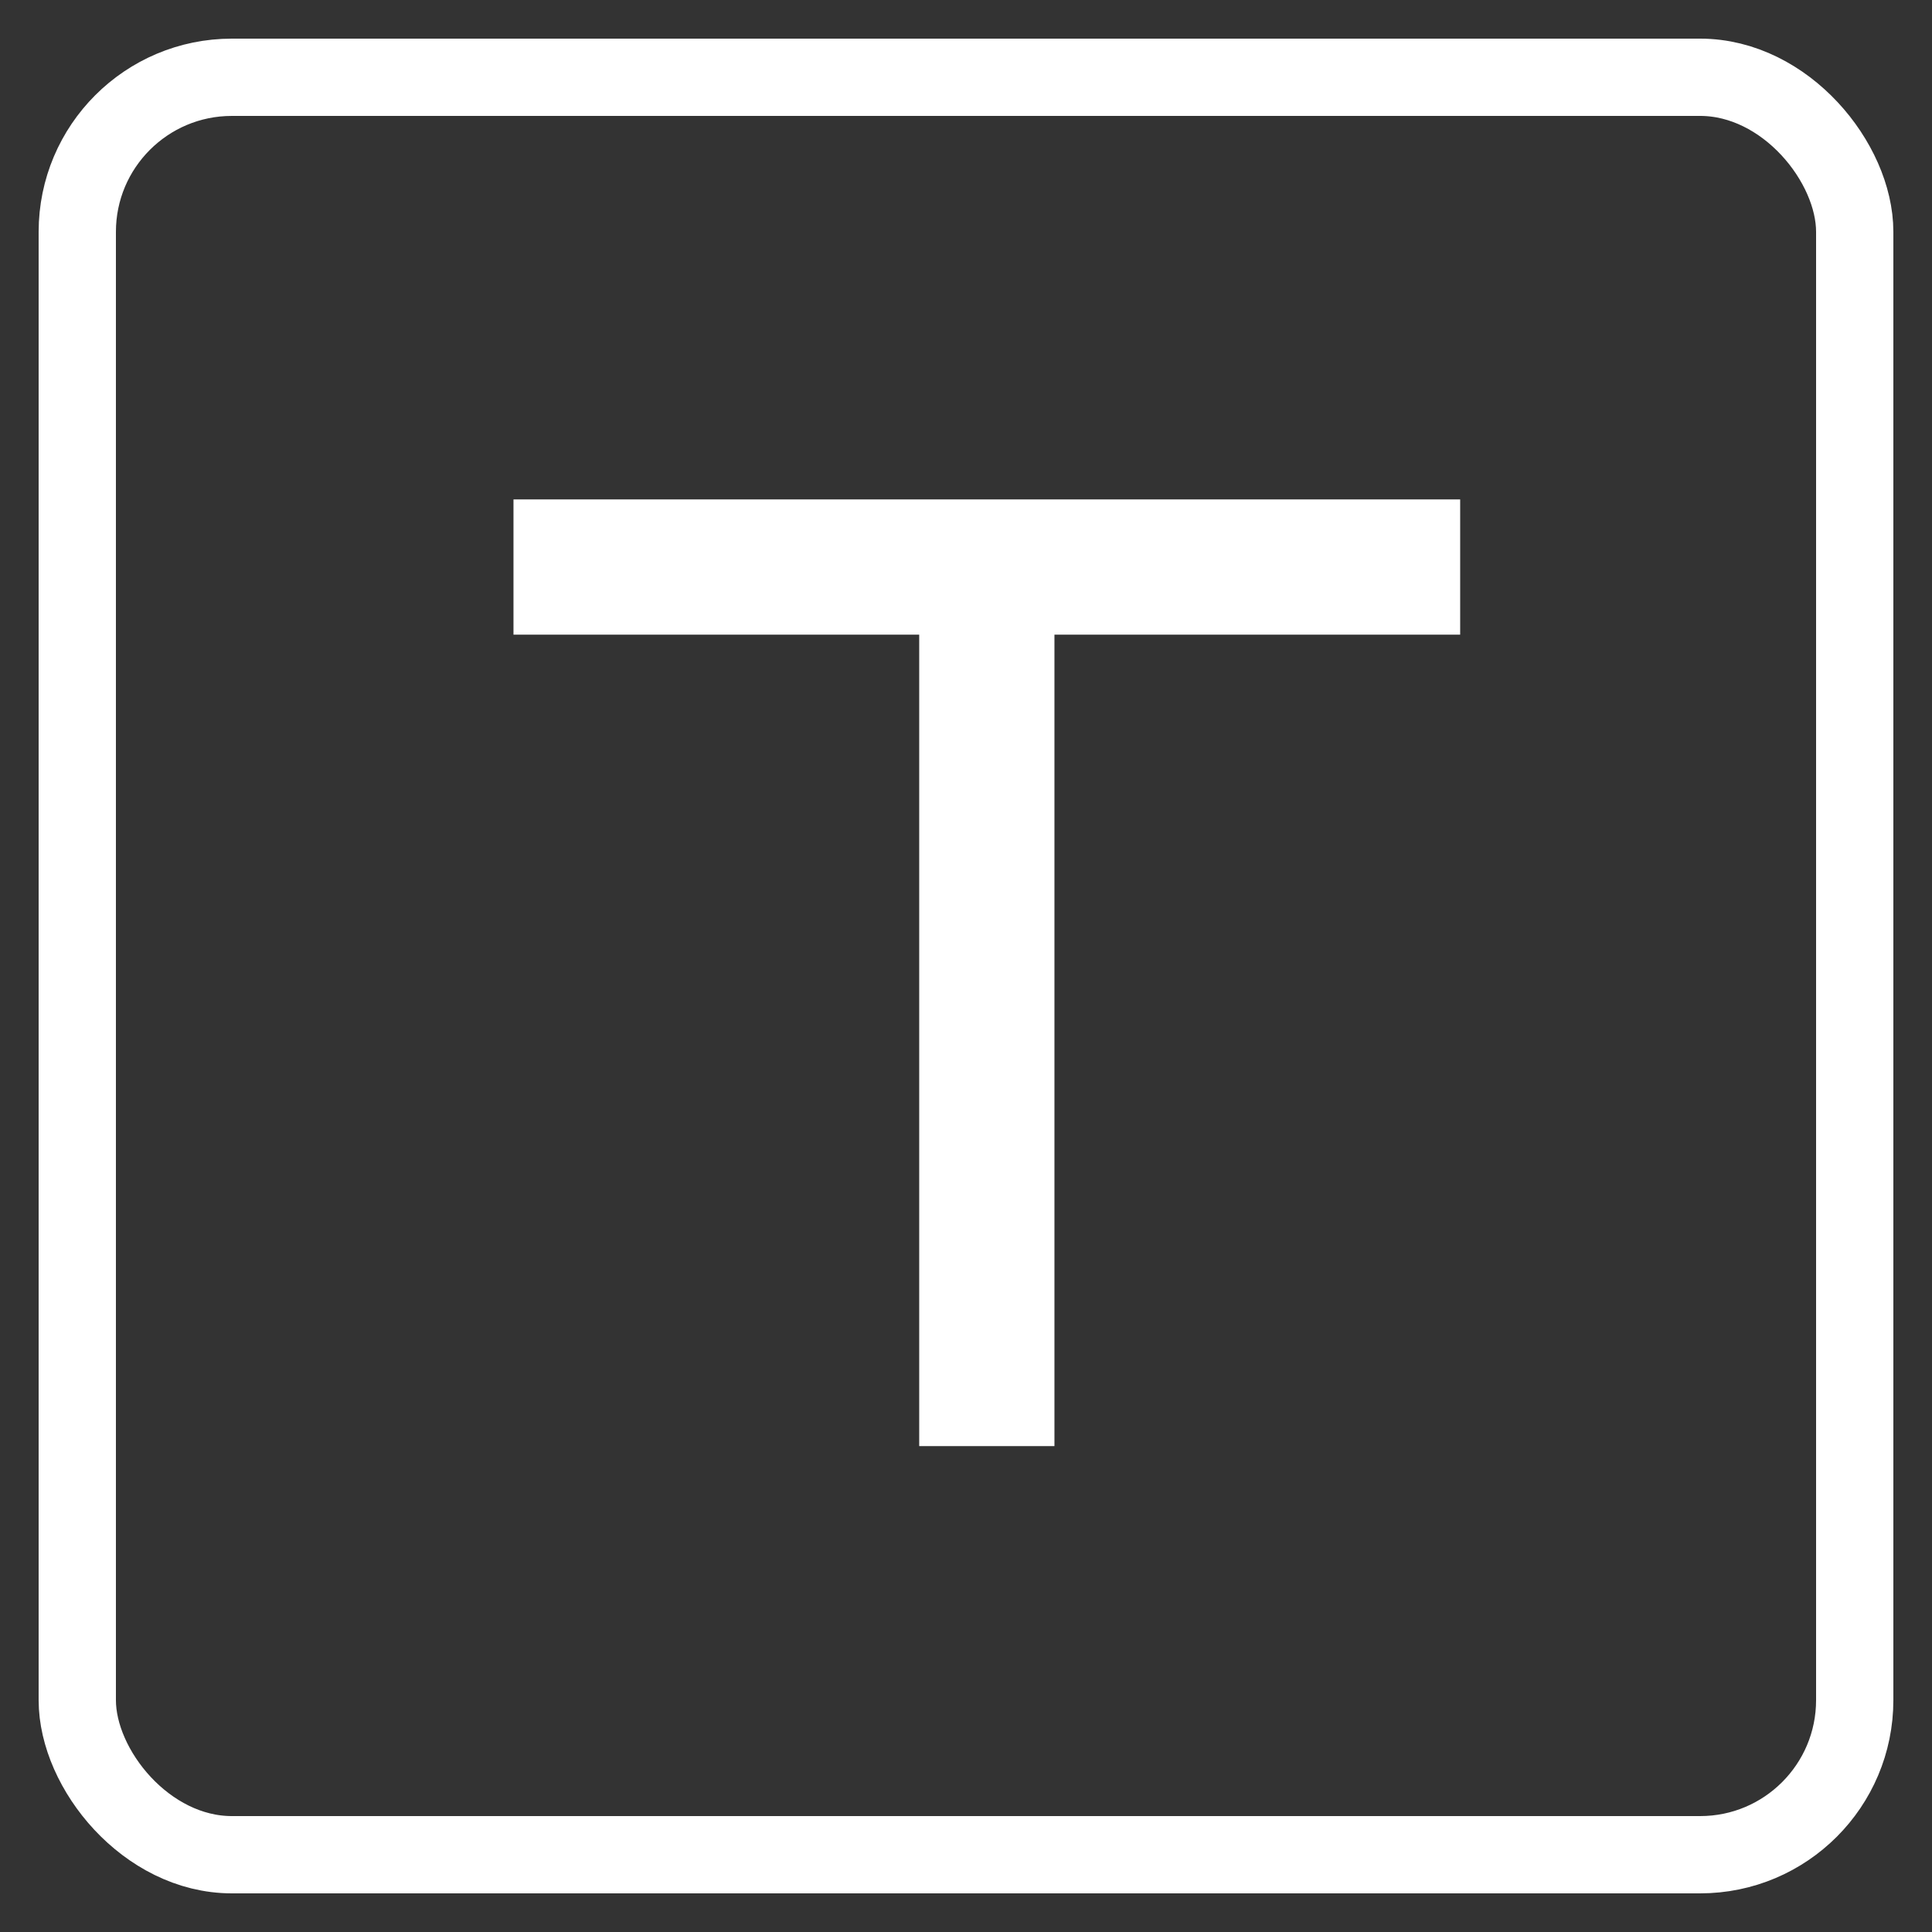
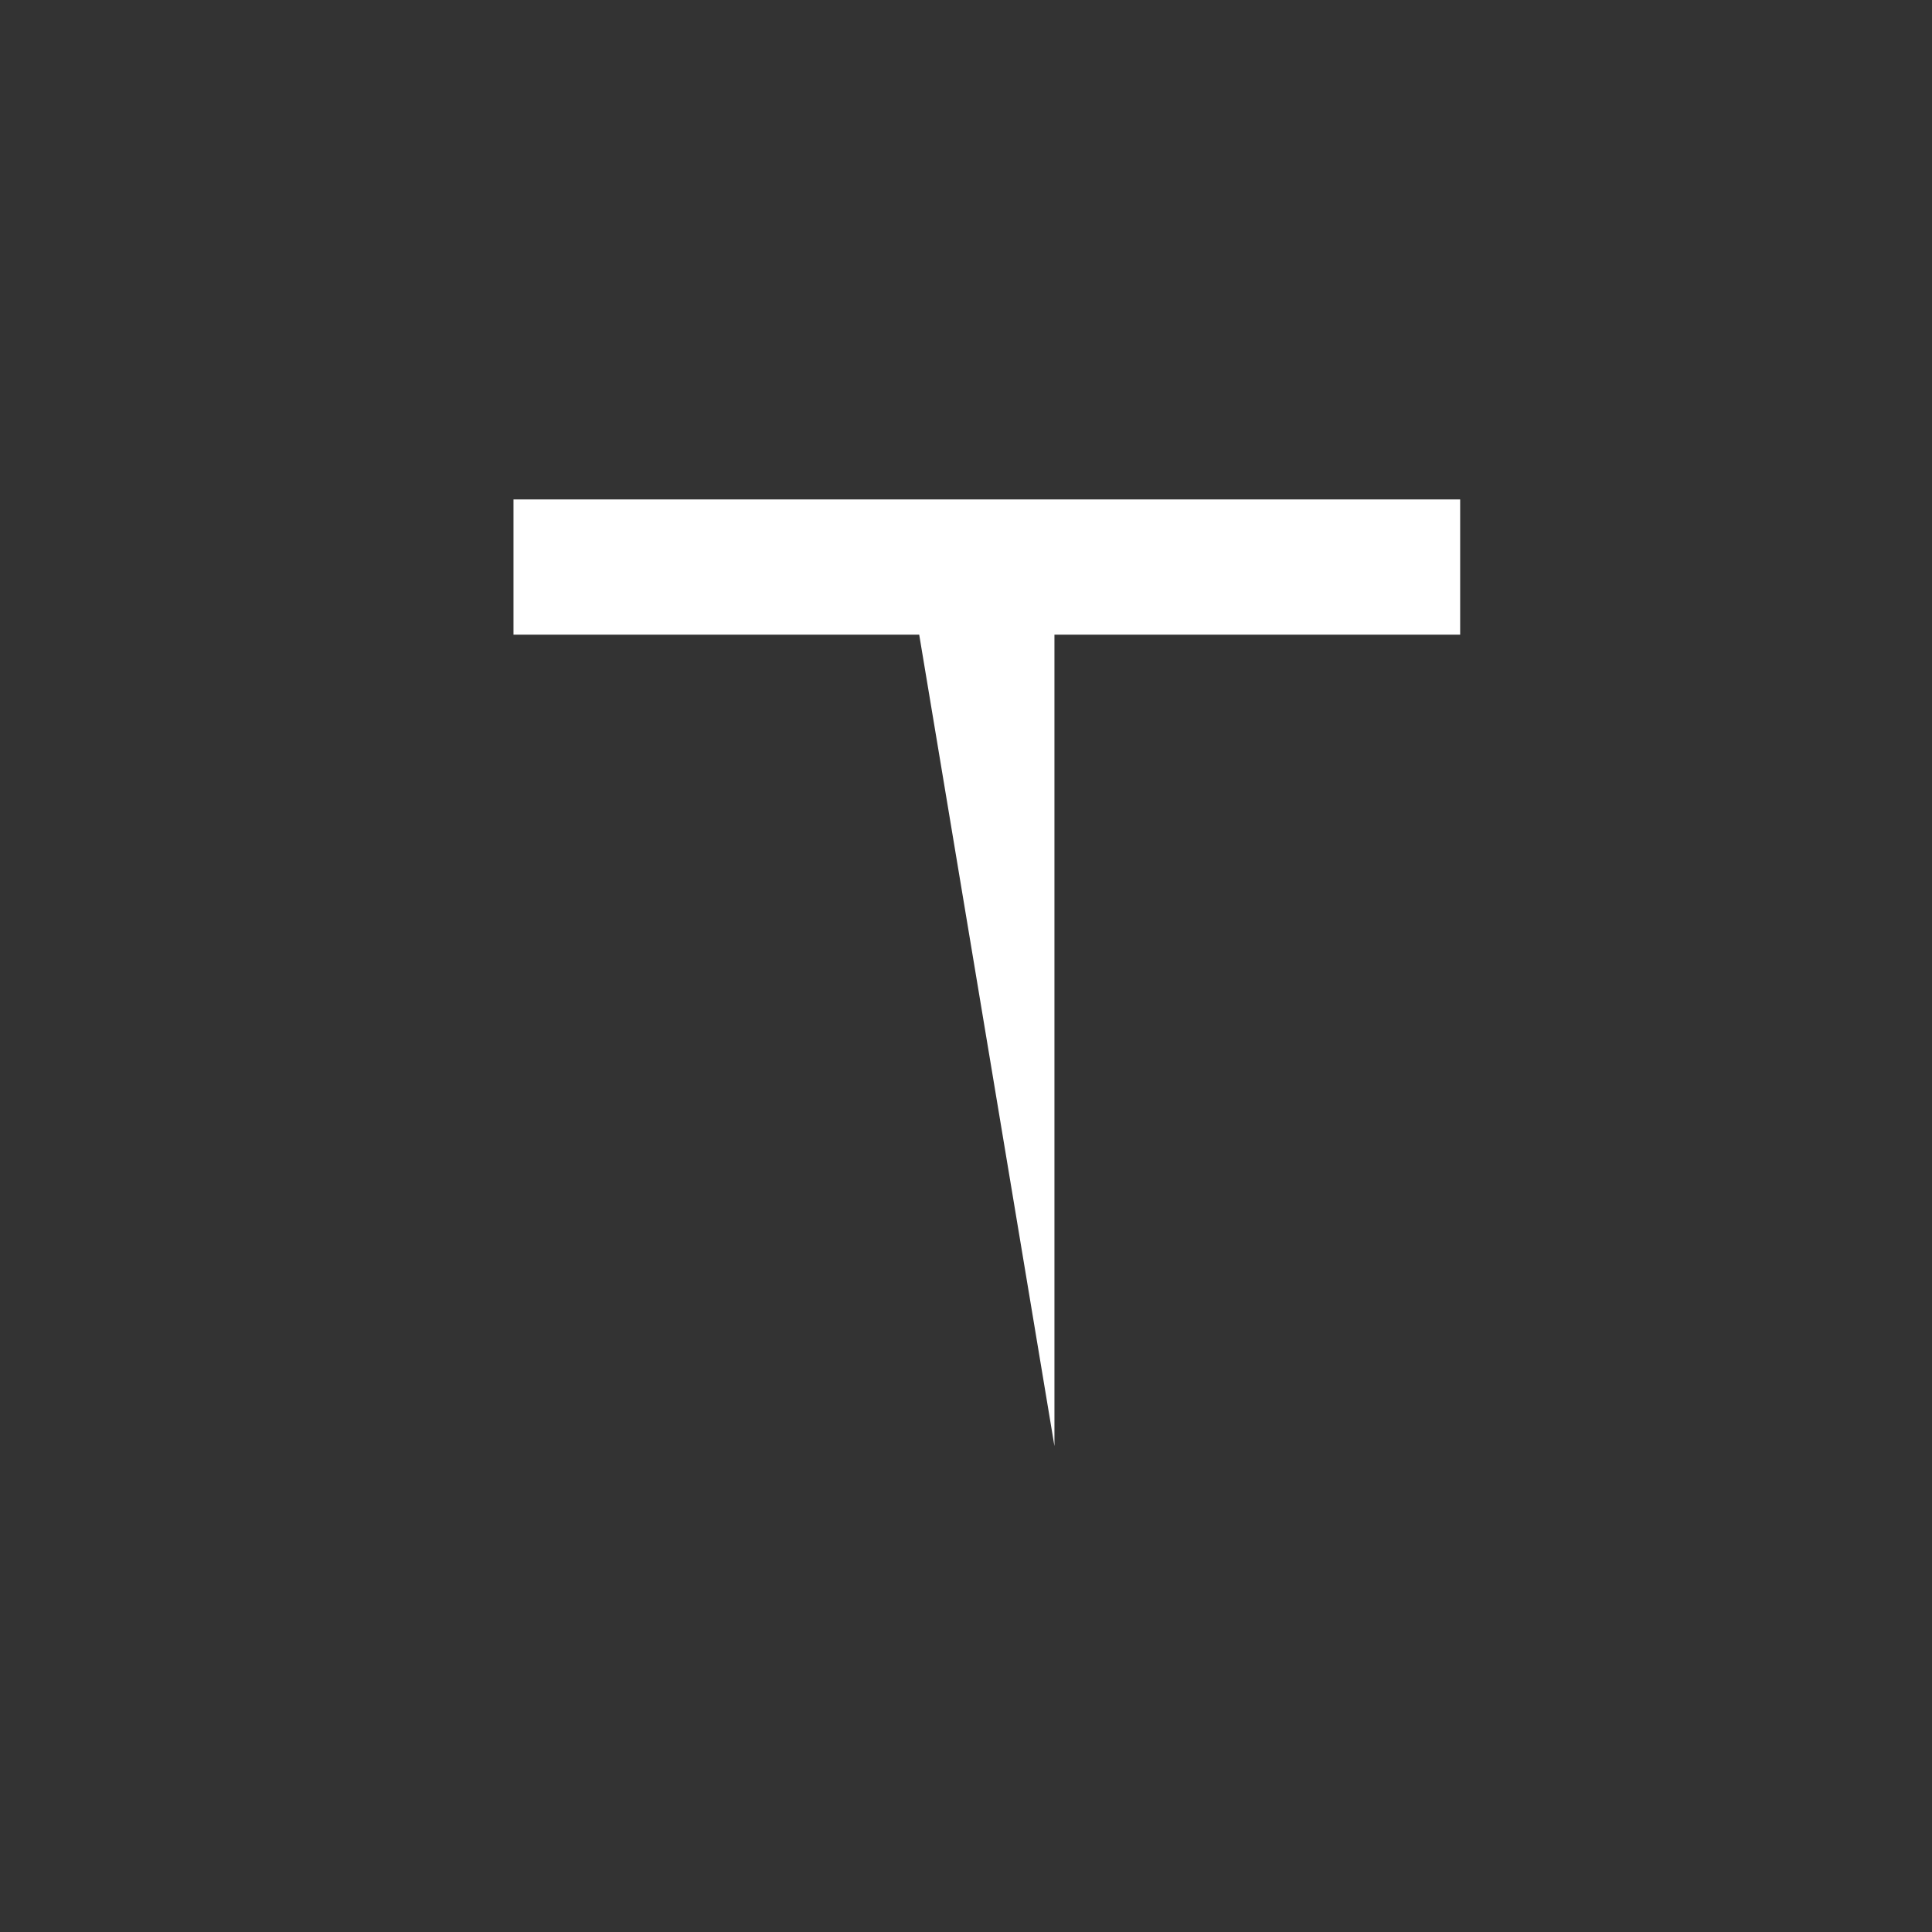
<svg xmlns="http://www.w3.org/2000/svg" viewBox="0 0 500 500" width="500px" height="500px">
  <rect x="0" y="0" width="500" height="500" fill="#333333" stroke="none" />
  <defs />
-   <rect x="20" y="20" width="460" height="460" style="fill: none; stroke-width: 20px; stroke: rgb(255, 255, 255);" rx="40" ry="40" id="object-1" />
-   <path d="M 377.89 164.25 L 377.89 129.25 L 132.89 129.25 L 132.89 164.25 L 237.89 164.25 L 237.89 374.25 L 272.89 374.25 L 272.89 164.25 Z" style="fill: rgb(255, 255, 255);" />
+   <path d="M 377.89 164.25 L 377.89 129.25 L 132.89 129.25 L 132.89 164.25 L 237.89 164.25 L 272.89 374.25 L 272.89 164.25 Z" style="fill: rgb(255, 255, 255);" />
</svg>